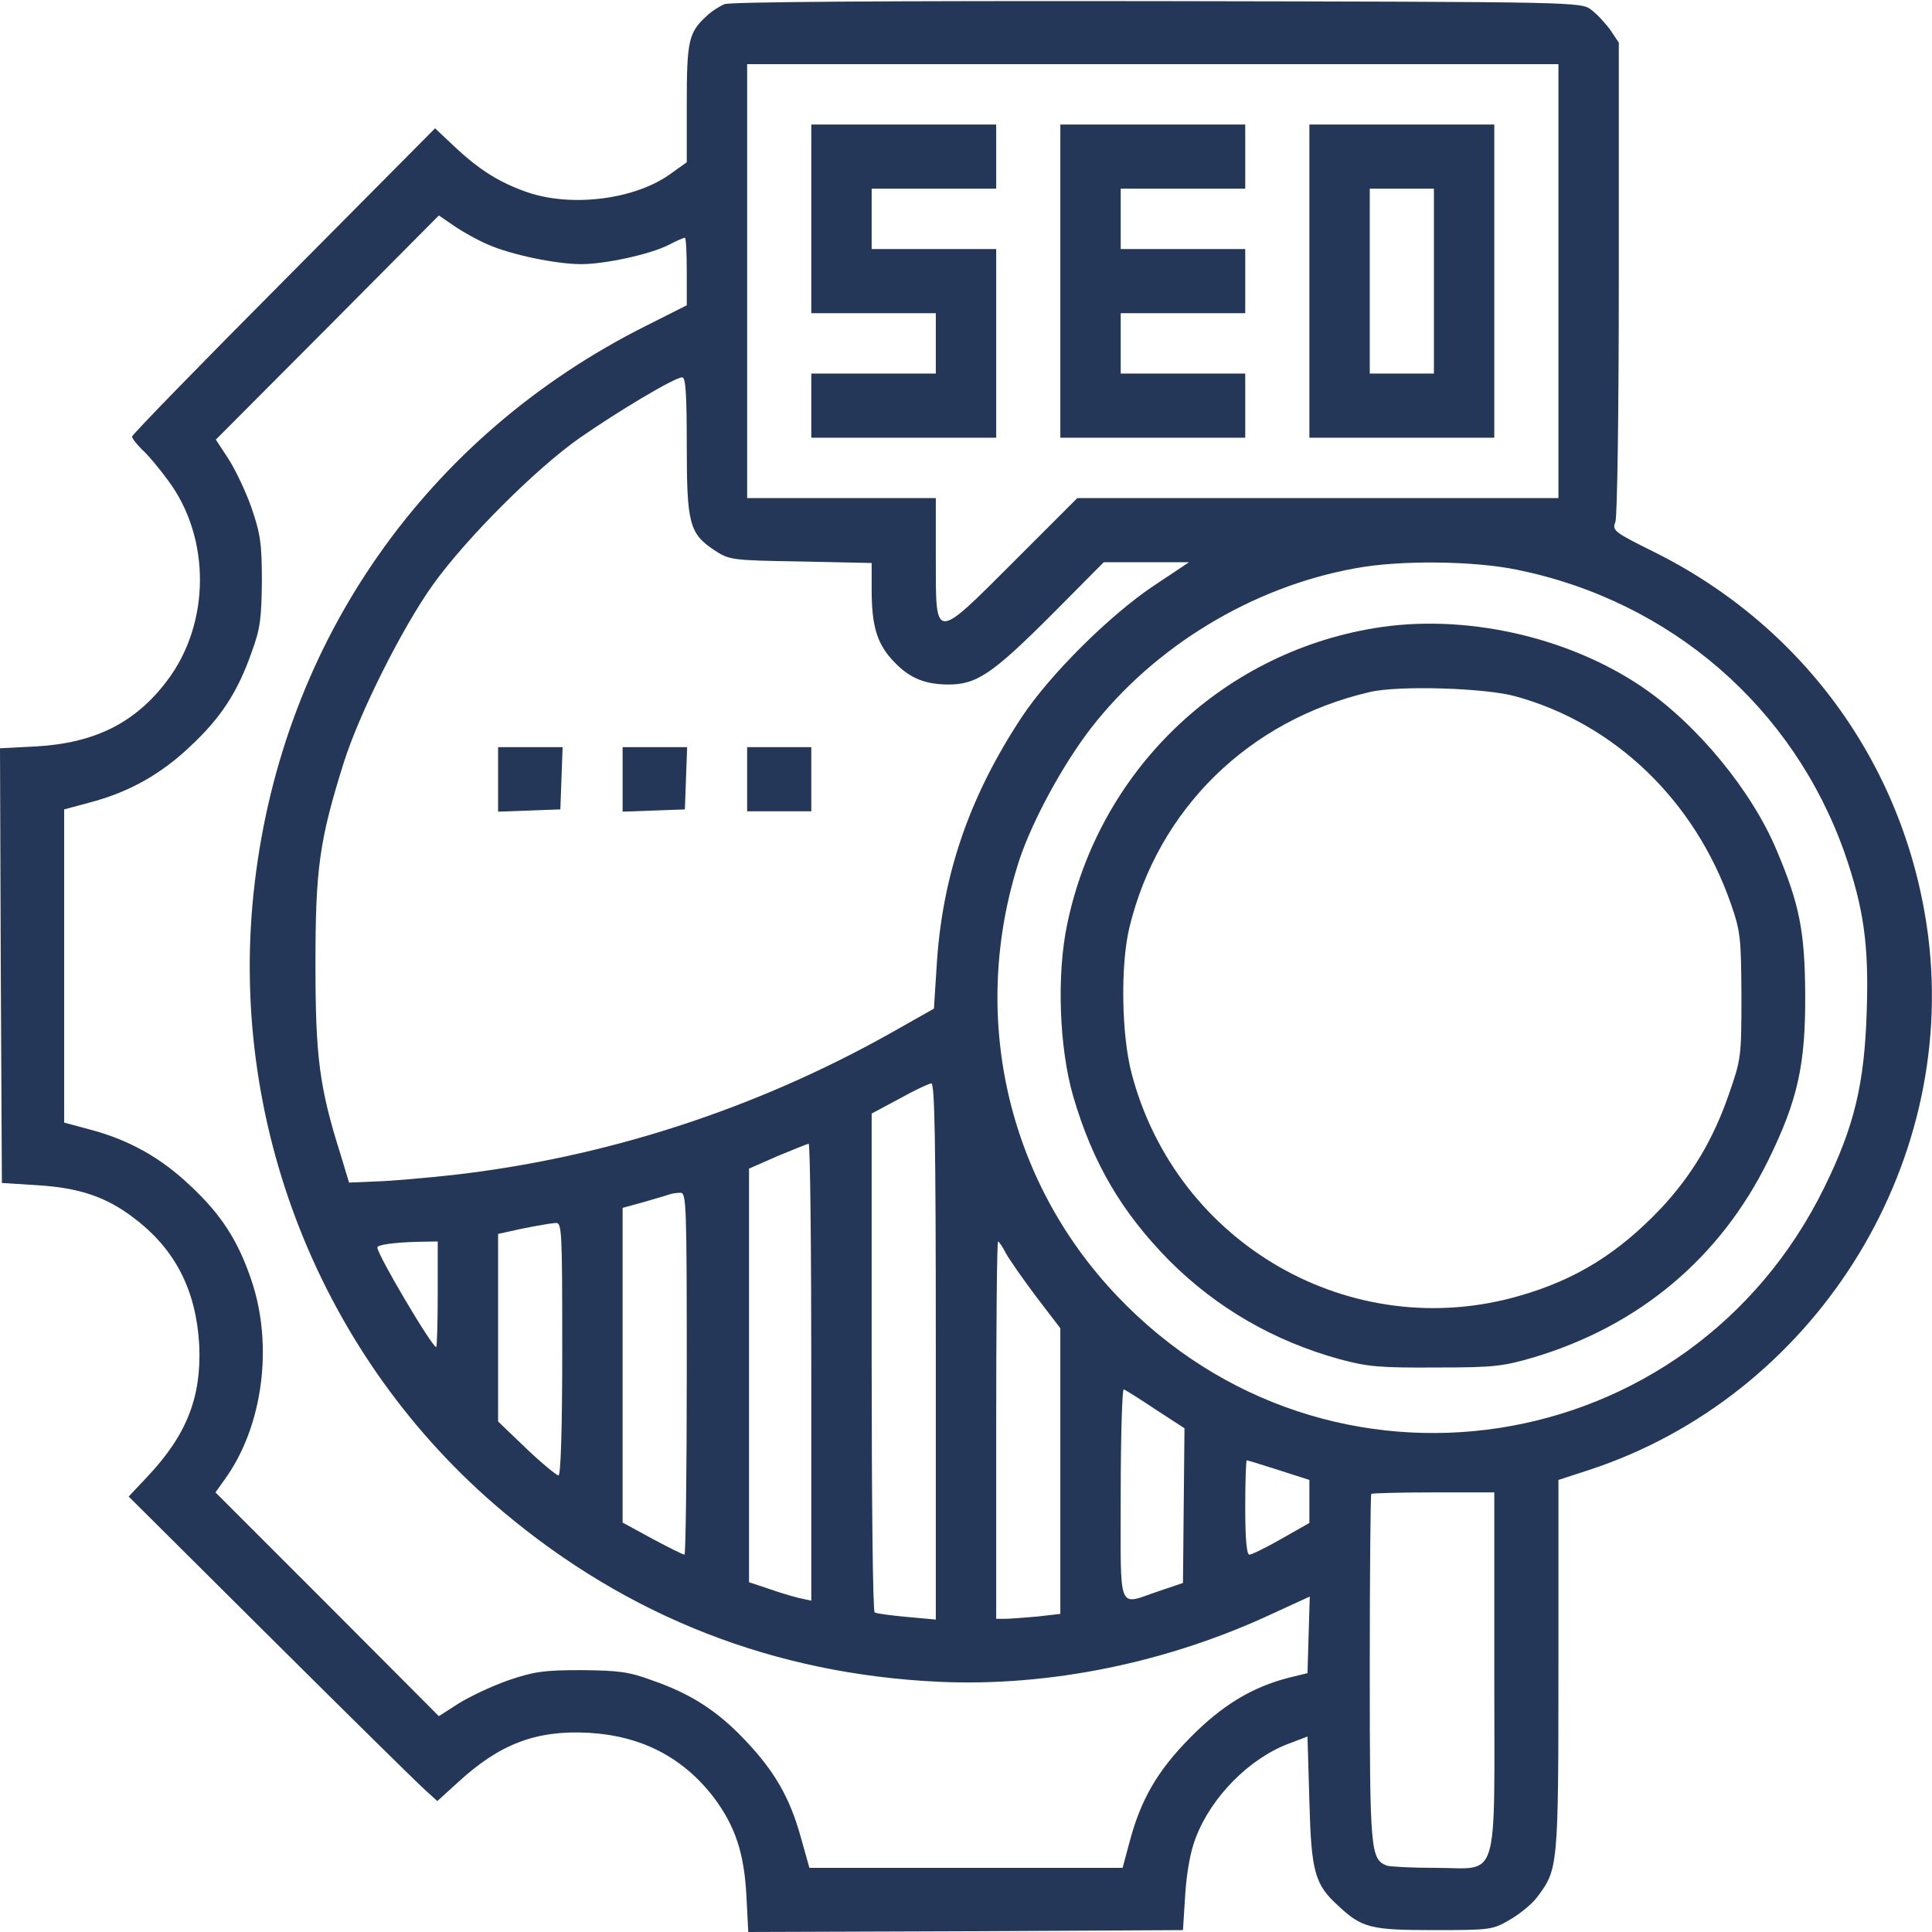
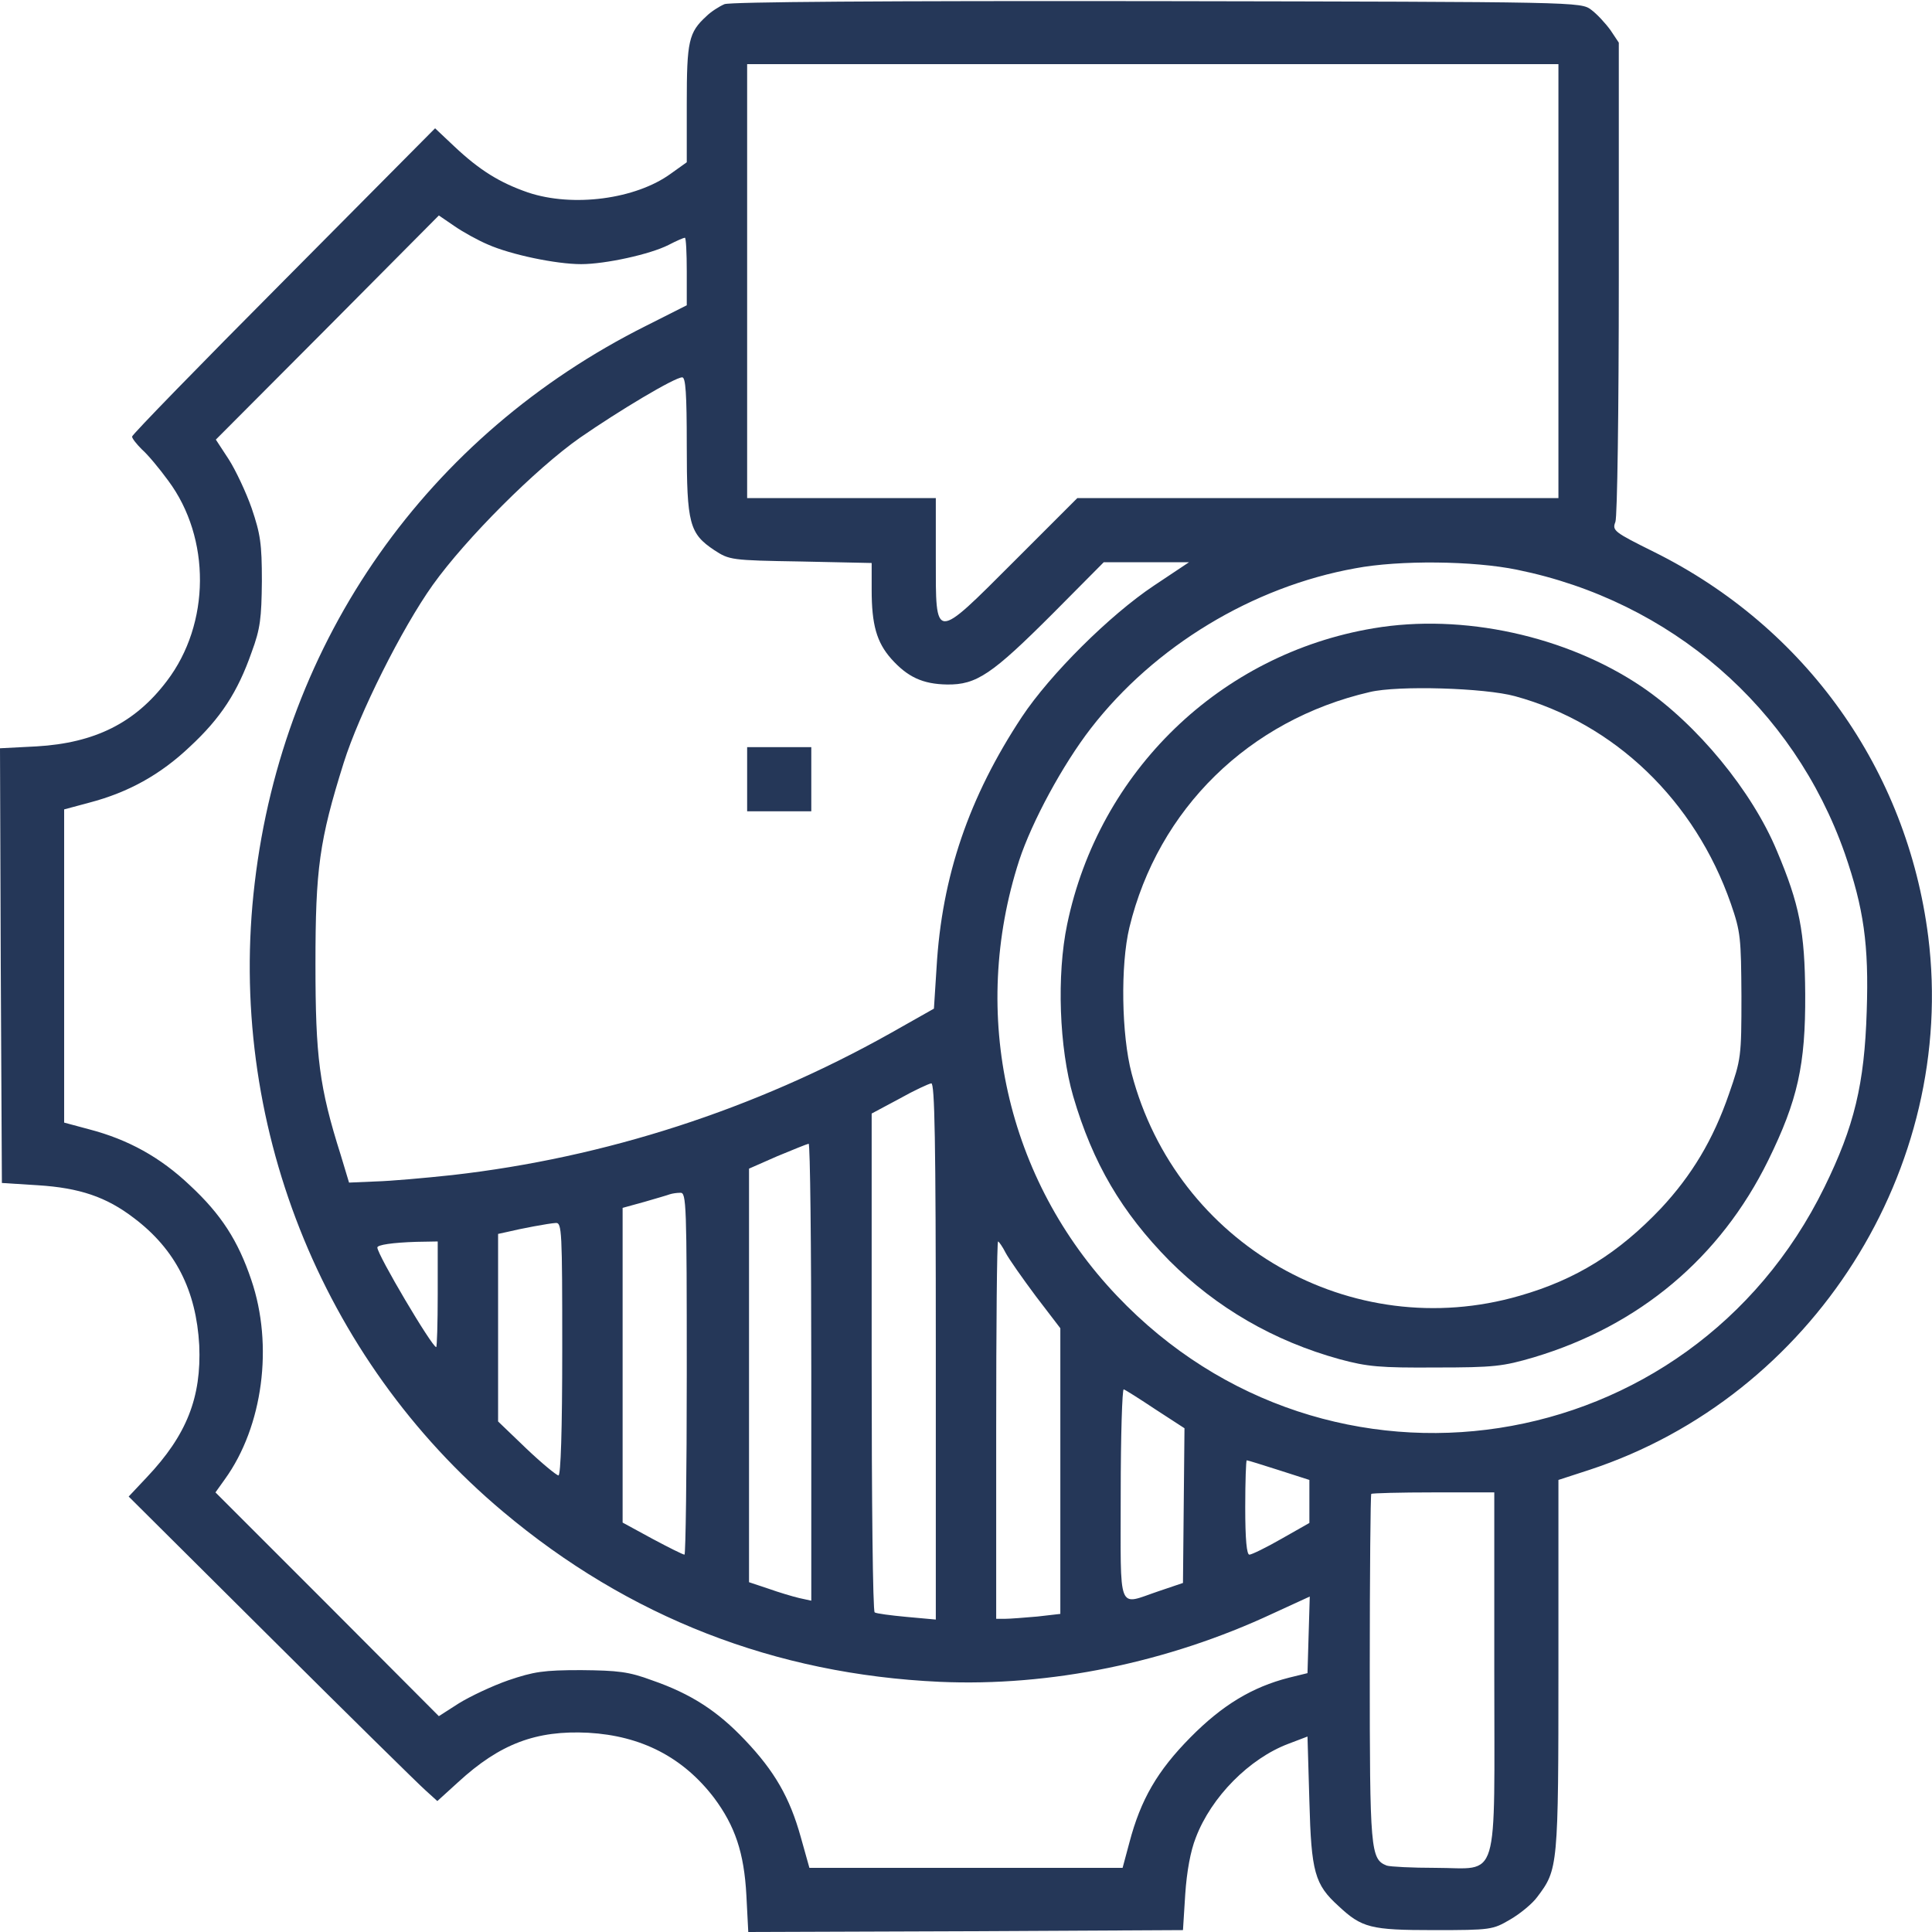
<svg xmlns="http://www.w3.org/2000/svg" version="1.0" width="512pt" height="512pt" viewBox="0 0 512 512" preserveAspectRatio="xMidYMid meet">
  <g transform="translate(0,512) scale(0.1,-0.1)" fill="#253758" stroke="none">
    <path d="M1920 5109 c-14 -6 -36 -20 -48 -32 -47 -43 -52 -66 -52 -231 l0 -156 -42 -30 c-93 -68 -260 -90 -379 -50 -75 26 -128 59 -194 121 l-52 49 -401 -404 c-221 -222 -402 -408 -402 -413 0 -5 12 -20 26 -34 15 -13 46 -50 70 -83 113 -152 112 -379 -4 -531 -84 -111 -191 -164 -345 -173 l-97 -5 2 -576 3 -576 95 -6 c111 -7 182 -31 255 -87 110 -83 165 -192 173 -337 6 -138 -33 -238 -139 -350 l-48 -51 377 -375 c207 -206 391 -387 409 -403 l32 -29 55 50 c111 102 207 138 345 131 141 -8 251 -65 333 -172 56 -75 80 -146 86 -259 l5 -97 576 2 576 3 6 95 c4 60 14 115 28 150 41 108 142 210 246 249 l50 19 5 -172 c5 -187 14 -220 77 -277 62 -58 85 -64 253 -64 151 0 156 1 202 28 26 15 59 42 72 60 55 73 56 78 56 612 l0 493 83 27 c591 195 974 798 897 1413 -56 442 -324 819 -726 1019 -107 53 -112 57 -103 80 5 14 9 292 9 647 l0 623 -22 33 c-13 18 -36 43 -51 54 -28 21 -29 21 -1150 23 -732 1 -1131 -2 -1147 -8z m2210 -734 l0 -575 -637 0 -638 0 -166 -166 c-215 -215 -209 -215 -209 7 l0 159 -250 0 -250 0 0 575 0 575 1075 0 1075 0 0 -575z m-2837 97 c61 -27 181 -52 247 -52 64 0 183 26 232 51 21 11 40 19 43 19 3 0 5 -40 5 -90 l0 -89 -107 -54 c-580 -290 -962 -832 -1038 -1477 -75 -629 174 -1260 658 -1666 333 -280 721 -431 1157 -451 293 -13 605 51 883 181 l98 45 -3 -101 -3 -102 -49 -12 c-98 -25 -177 -73 -261 -158 -88 -89 -132 -165 -162 -279 l-18 -67 -415 0 -415 0 -23 82 c-29 104 -69 174 -148 257 -72 76 -142 122 -246 158 -62 23 -90 26 -188 27 -100 0 -125 -4 -193 -27 -43 -15 -102 -43 -131 -61 l-53 -34 -296 297 -296 296 25 35 c101 140 129 355 70 528 -35 104 -80 174 -163 251 -78 74 -163 121 -266 148 l-67 18 0 415 0 415 67 18 c103 27 188 74 266 148 82 76 127 145 164 251 23 62 26 90 27 188 0 100 -4 125 -27 193 -15 43 -43 102 -61 130 l-34 52 296 297 295 297 41 -28 c23 -16 63 -38 89 -49z m527 -533 c0 -207 7 -233 73 -277 40 -26 44 -27 229 -30 l188 -4 0 -71 c0 -92 13 -139 52 -183 43 -48 83 -67 148 -68 78 -1 119 27 280 188 l135 136 113 0 113 0 -93 -62 c-117 -78 -275 -235 -350 -348 -140 -212 -212 -422 -226 -664 l-7 -109 -115 -65 c-360 -202 -756 -330 -1161 -376 -74 -8 -165 -16 -204 -17 l-70 -3 -22 73 c-57 180 -67 261 -67 506 0 252 10 327 75 534 41 130 154 356 236 471 88 123 273 308 390 390 104 72 251 160 271 160 9 0 12 -43 12 -181z m2201 -329 c407 -83 732 -365 868 -752 50 -145 64 -241 58 -418 -6 -193 -33 -305 -112 -466 -357 -729 -1316 -877 -1875 -288 -293 308 -391 746 -259 1154 34 103 115 253 190 350 168 217 428 375 701 424 116 22 313 20 429 -4z m-1541 -2071 l0 -711 -77 7 c-43 4 -81 9 -85 12 -5 2 -8 301 -8 663 l0 659 73 39 c39 22 78 40 85 41 9 1 12 -147 12 -710z m-330 -55 l0 -606 -32 7 c-17 4 -54 15 -82 25 l-51 17 0 548 0 548 75 33 c41 17 78 32 83 33 4 1 7 -272 7 -605z m-330 -4 c0 -264 -3 -480 -6 -480 -4 0 -42 19 -85 42 l-79 43 0 417 0 417 58 16 c31 9 62 18 67 20 6 2 18 4 28 4 16 1 17 -28 17 -479z m-330 65 c0 -216 -4 -335 -10 -335 -5 0 -44 32 -85 71 l-75 72 0 248 0 249 23 5 c37 9 111 23 130 24 16 1 17 -21 17 -334z m-330 145 c0 -77 -2 -140 -4 -140 -11 0 -156 245 -156 264 0 7 40 13 103 15 l57 1 0 -140z m1505 110 c9 -17 45 -68 80 -115 l65 -85 0 -378 0 -379 -61 -7 c-34 -3 -73 -6 -85 -6 l-24 0 0 500 c0 275 2 500 5 500 2 0 12 -14 20 -30z m397 -415 l77 -50 -2 -205 -2 -205 -65 -22 c-110 -37 -100 -63 -100 258 0 154 4 279 8 277 4 -1 42 -25 84 -53z m327 -161 l81 -26 0 -57 0 -57 -74 -42 c-40 -23 -79 -42 -85 -42 -7 0 -11 39 -11 125 0 69 2 125 4 125 3 0 41 -12 85 -26z m571 -533 c0 -574 16 -521 -156 -521 -62 0 -120 3 -129 6 -43 17 -45 39 -45 522 0 252 2 461 4 463 2 2 77 4 165 4 l161 0 0 -474z" fill="#253758" />
-     <path d="M2150 4540 l0 -250 165 0 165 0 0 -80 0 -80 -165 0 -165 0 0 -85 0 -85 245 0 245 0 0 250 0 250 -165 0 -165 0 0 80 0 80 165 0 165 0 0 85 0 85 -245 0 -245 0 0 -250z" fill="#253758" />
-     <path d="M2810 4375 l0 -415 245 0 245 0 0 85 0 85 -165 0 -165 0 0 80 0 80 165 0 165 0 0 85 0 85 -165 0 -165 0 0 80 0 80 165 0 165 0 0 85 0 85 -245 0 -245 0 0 -415z" fill="#253758" />
-     <path d="M3470 4375 l0 -415 245 0 245 0 0 415 0 415 -245 0 -245 0 0 -415z m330 0 l0 -245 -85 0 -85 0 0 245 0 245 85 0 85 0 0 -245z" fill="#253758" />
-     <path d="M1320 3055 l0 -86 83 3 82 3 3 83 3 82 -86 0 -85 0 0 -85z" fill="#253758" />
-     <path d="M1650 3055 l0 -86 83 3 82 3 3 83 3 82 -86 0 -85 0 0 -85z" fill="#253758" />
    <path d="M1980 3055 l0 -85 85 0 85 0 0 85 0 85 -85 0 -85 0 0 -85z" fill="#253758" />
    <path d="M3640 3455 c-406 -68 -728 -379 -812 -785 -28 -134 -21 -327 16 -455 52 -178 129 -308 255 -436 125 -125 277 -213 451 -261 74 -20 107 -23 255 -22 155 0 178 3 260 27 280 84 494 264 621 522 78 159 99 253 98 440 -1 166 -15 238 -75 380 -66 159 -212 336 -358 435 -200 135 -475 195 -711 155z m375 -180 c264 -72 477 -277 572 -550 26 -75 27 -91 28 -245 0 -161 -1 -167 -33 -259 -42 -122 -99 -216 -180 -303 -113 -119 -225 -189 -375 -232 -445 -129 -909 136 -1028 589 -27 102 -30 287 -6 387 76 314 317 550 637 624 75 18 305 11 385 -11z" fill="#253758" />
  </g>
</svg>